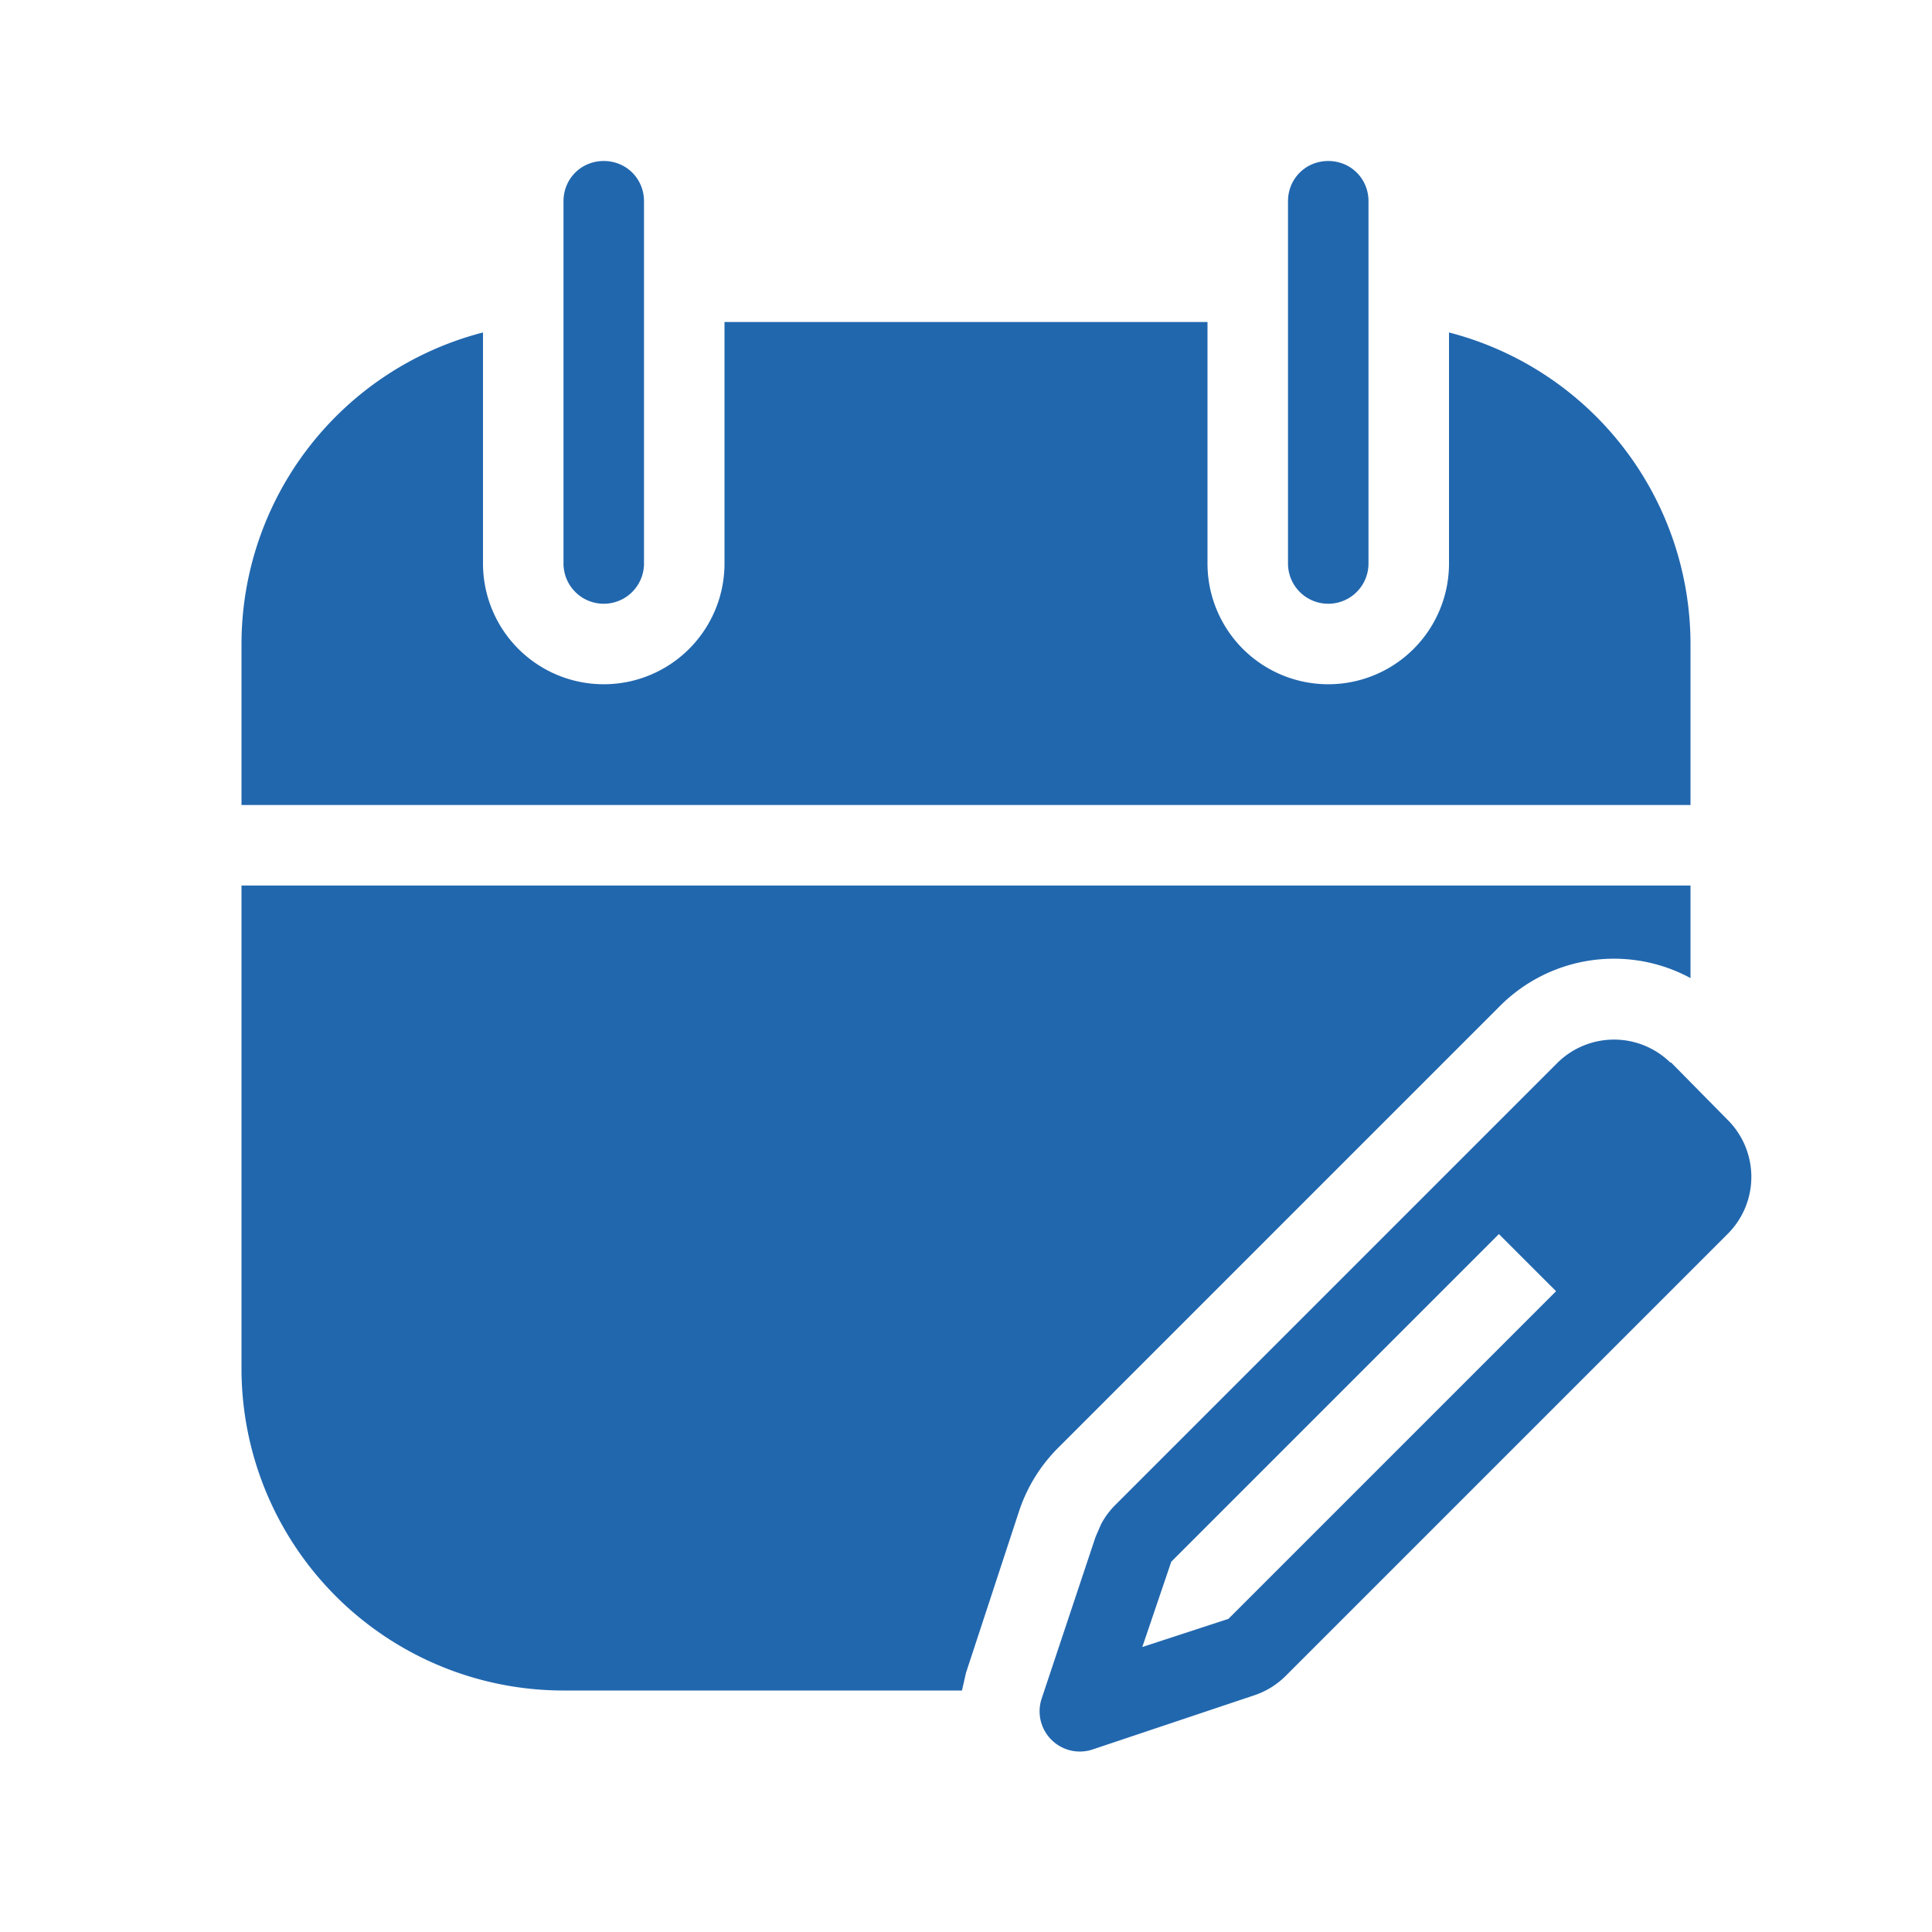
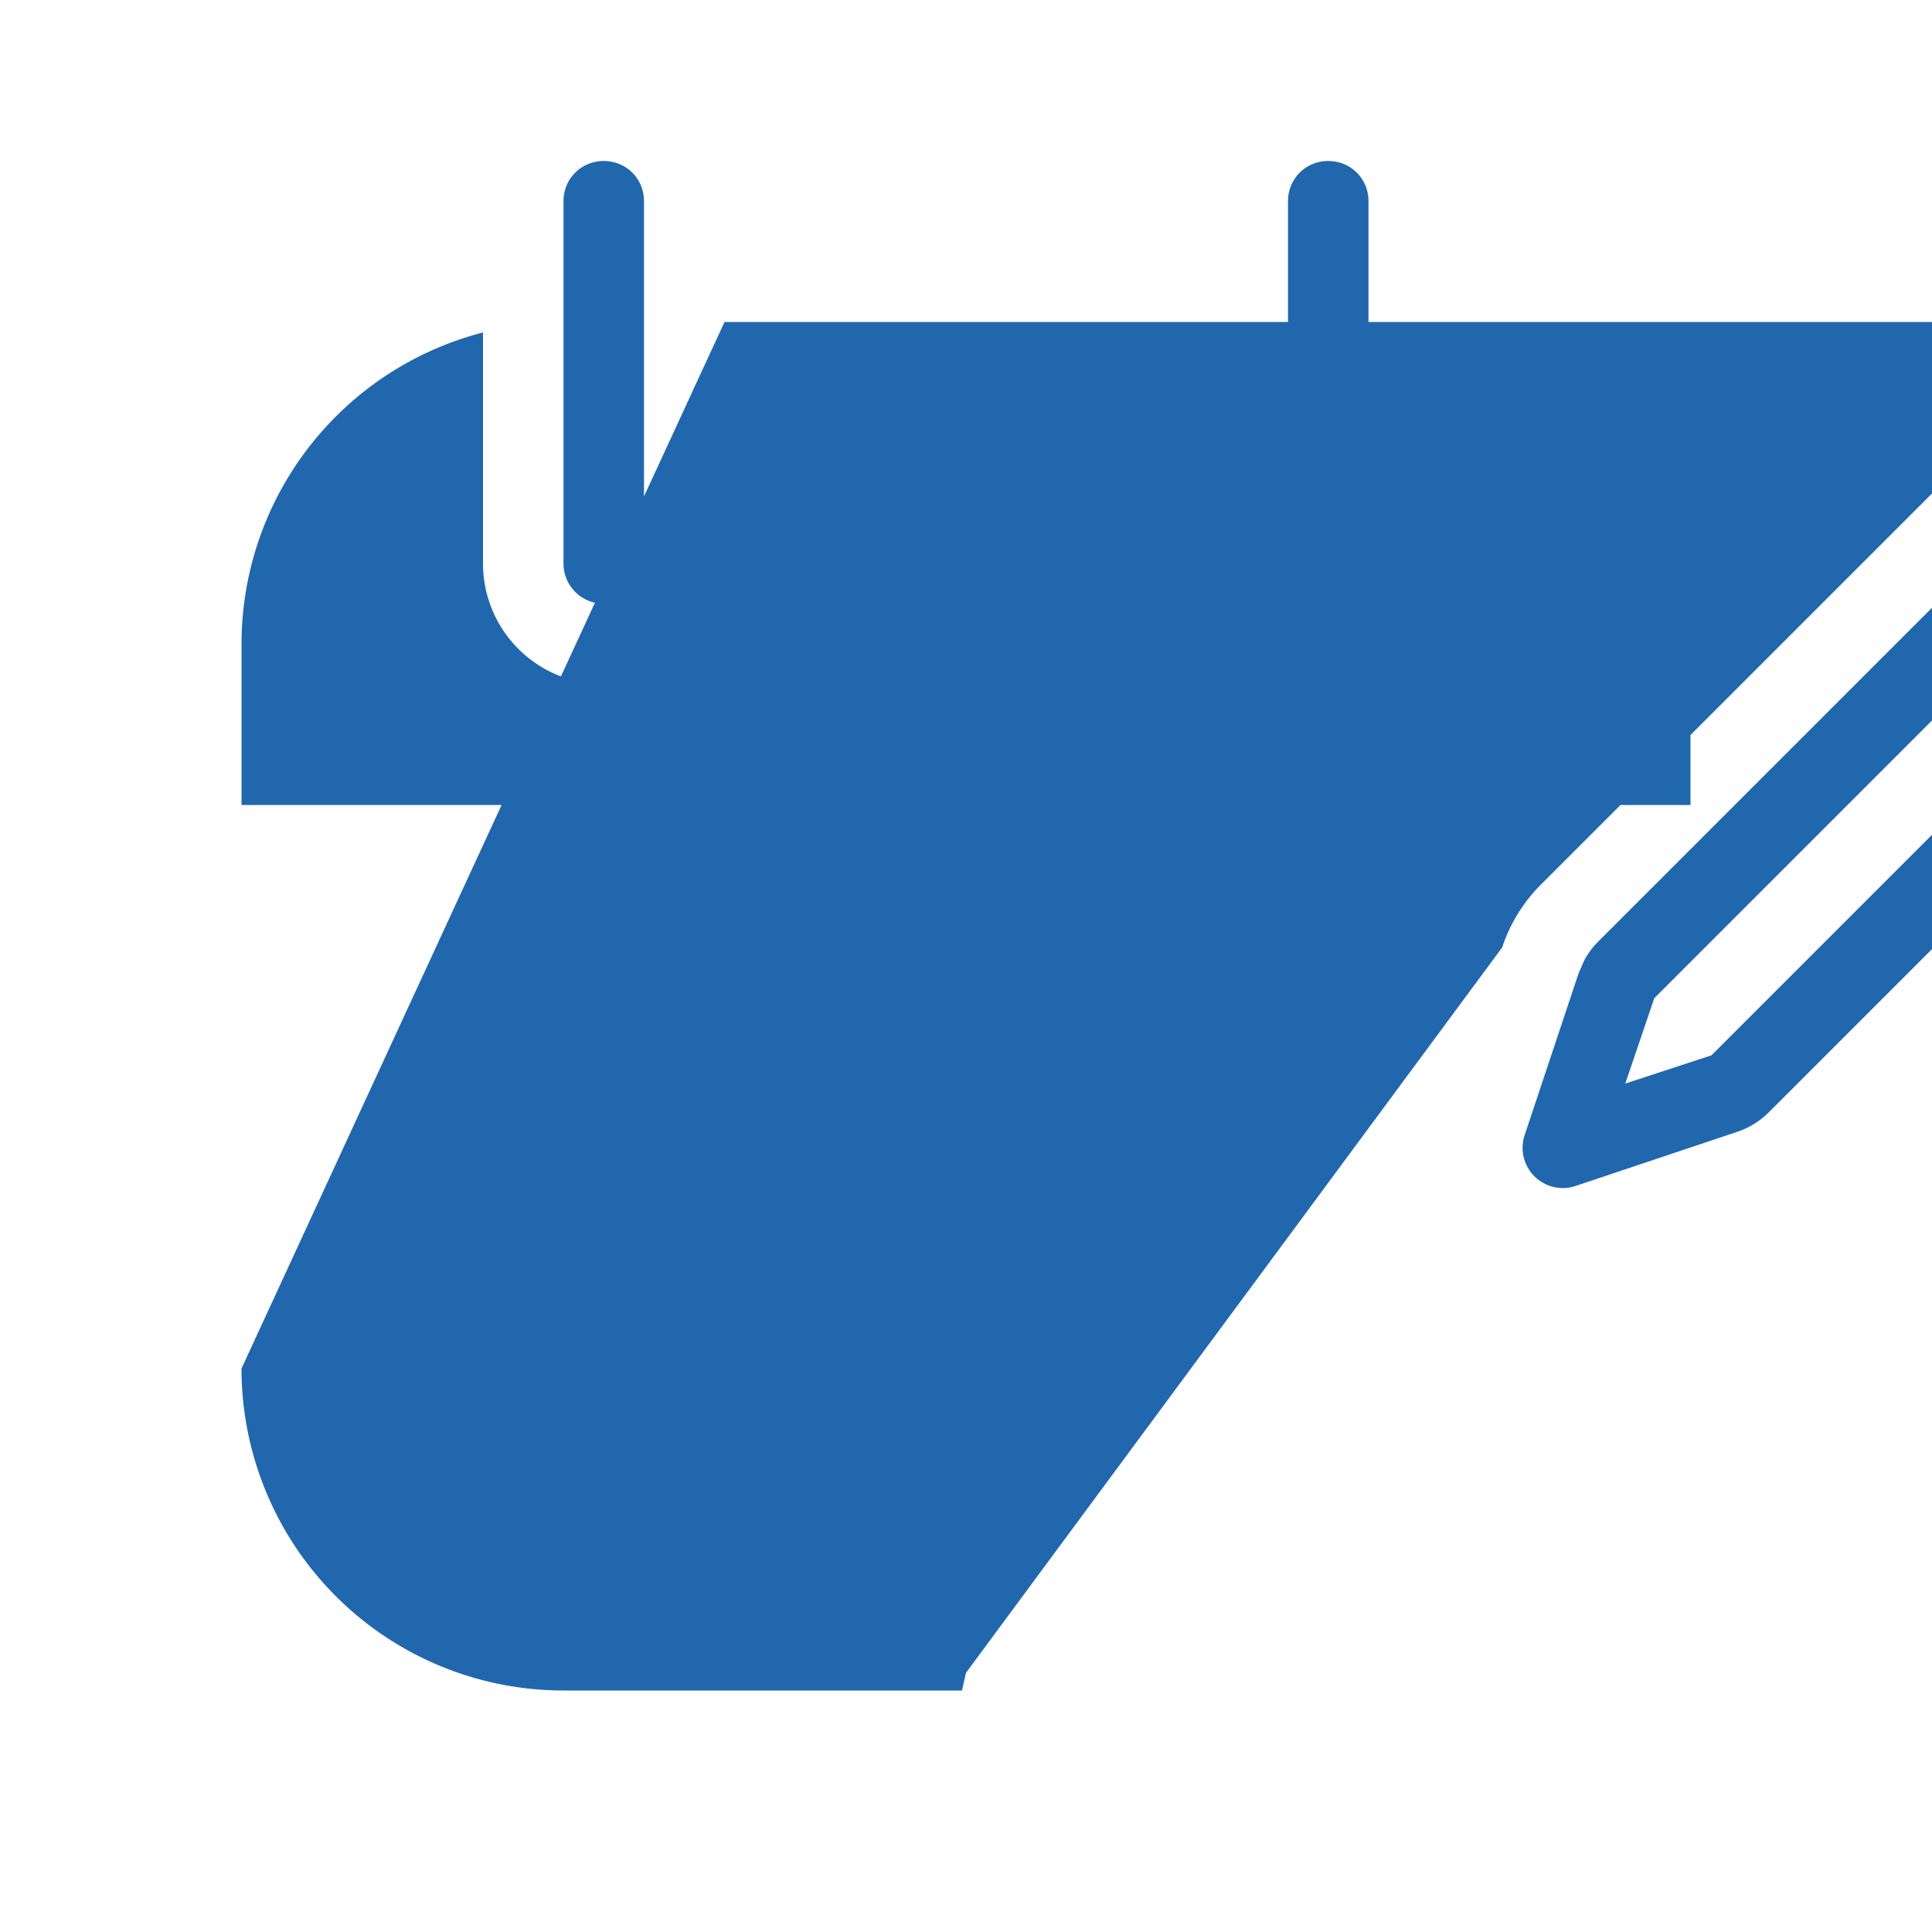
<svg xmlns="http://www.w3.org/2000/svg" width="24" height="24" fill="none">
-   <path fill="#2167AE" d="M7.5 2c.28 0 .5.22.5.5V7a.5.5 0 0 1-1 0V2.5c0-.28.22-.5.5-.5m9 0c.28 0 .5.22.5.5V7a.5.5 0 0 1-1 0V2.5c0-.28.22-.5.5-.5M9 4h6v3a1.5 1.5 0 0 0 3 0V4.13A4 4 0 0 1 21 8v2H3V8a4 4 0 0 1 3-3.87V7a1.5 1.5 0 1 0 3 0zm-6 7h18v1.15a2 2 0 0 0-2.37.35l-5.49 5.49a2 2 0 0 0-.48.78L12 20.78l-.05.22H7a4 4 0 0 1-4-4zm17.76 2.2.7.71a1 1 0 0 1 0 1.42l-5.49 5.49a1 1 0 0 1-.39.24l-2 .67a.5.5 0 0 1-.64-.63l.67-2.01.07-.16a1 1 0 0 1 .17-.23l5.5-5.5a1 1 0 0 1 1.4 0m-2.13 2.13-4.07 4.07-.36 1.06 1.07-.35 4.07-4.07z" />
+   <path fill="#2167AE" d="M7.5 2c.28 0 .5.22.5.5V7a.5.5 0 0 1-1 0V2.5c0-.28.22-.5.5-.5m9 0c.28 0 .5.22.5.5V7a.5.5 0 0 1-1 0V2.5c0-.28.22-.5.5-.5M9 4h6v3a1.5 1.5 0 0 0 3 0V4.13A4 4 0 0 1 21 8v2H3V8a4 4 0 0 1 3-3.87V7a1.5 1.5 0 1 0 3 0zh18v1.15a2 2 0 0 0-2.37.35l-5.49 5.49a2 2 0 0 0-.48.78L12 20.78l-.05.22H7a4 4 0 0 1-4-4zm17.76 2.2.7.71a1 1 0 0 1 0 1.42l-5.49 5.49a1 1 0 0 1-.39.24l-2 .67a.5.5 0 0 1-.64-.63l.67-2.01.07-.16a1 1 0 0 1 .17-.23l5.5-5.5a1 1 0 0 1 1.4 0m-2.13 2.13-4.07 4.07-.36 1.06 1.07-.35 4.07-4.07z" />
</svg>